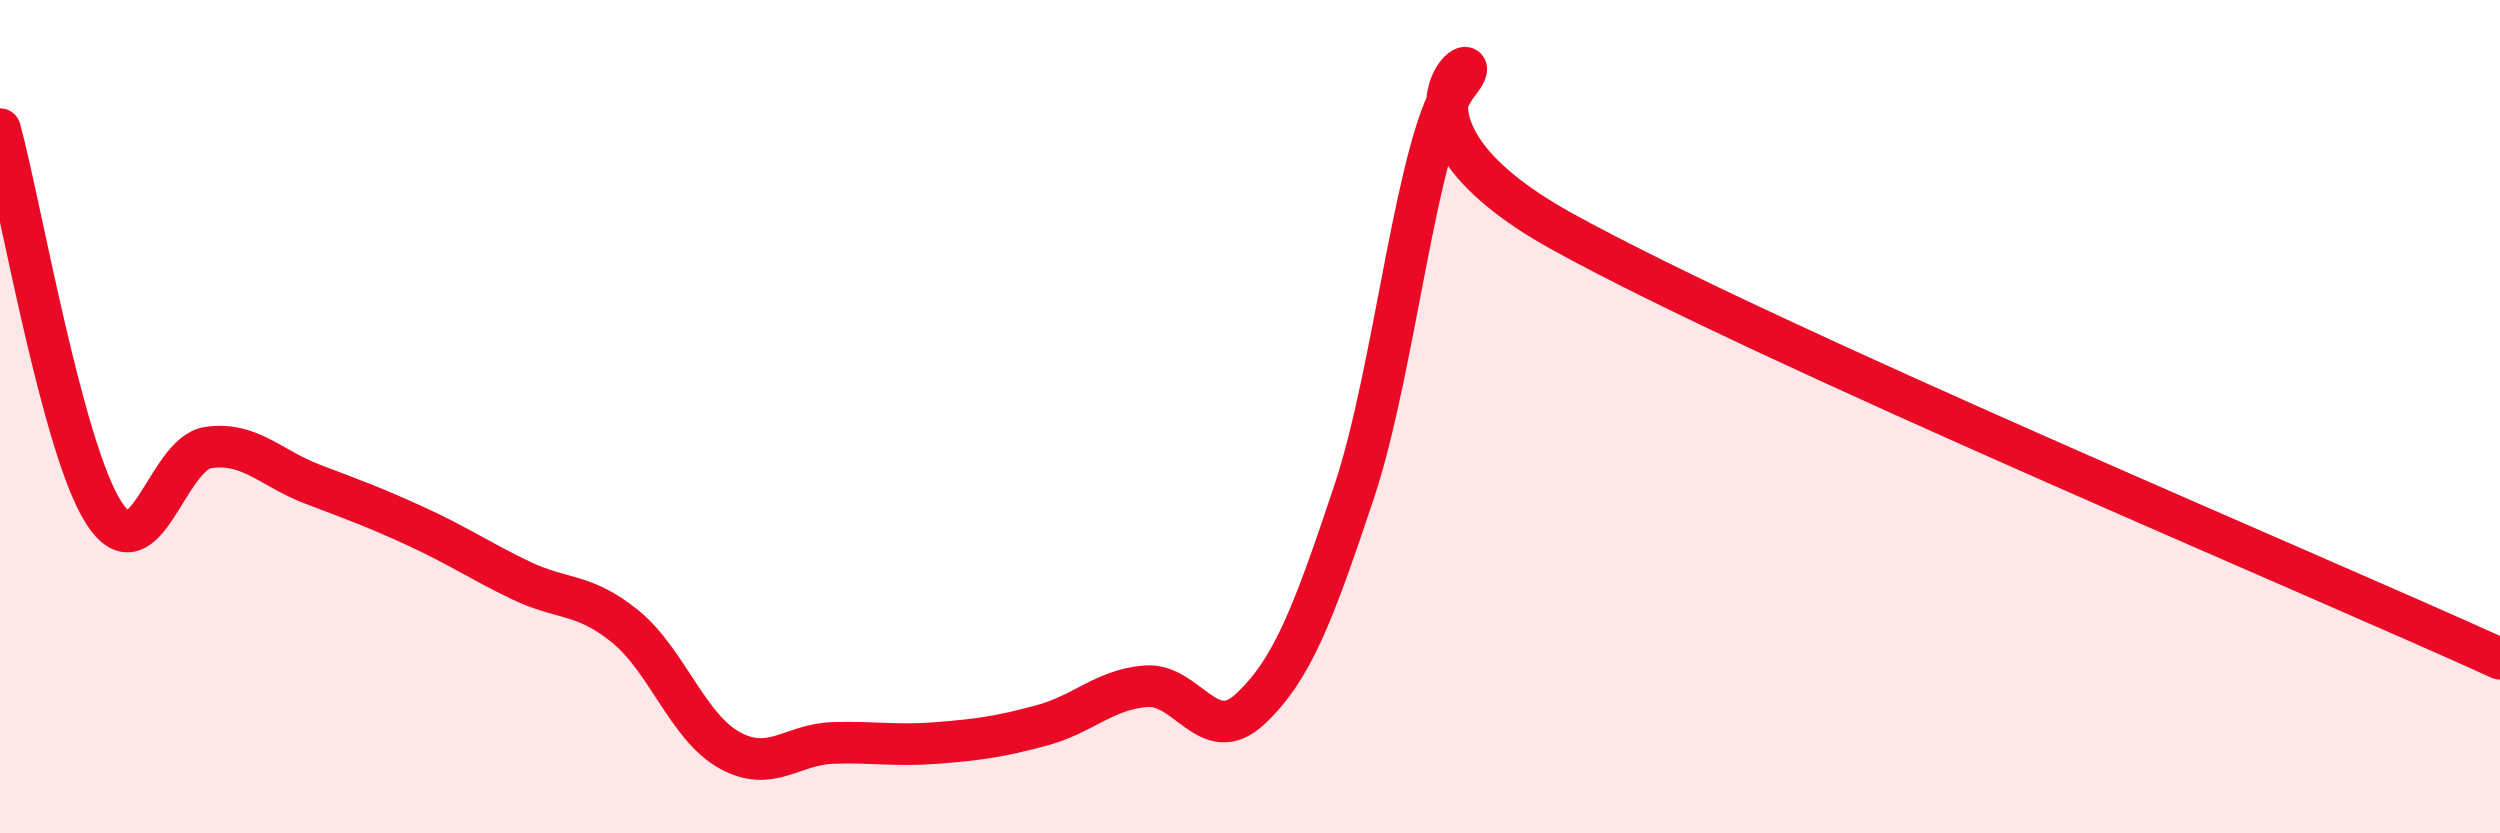
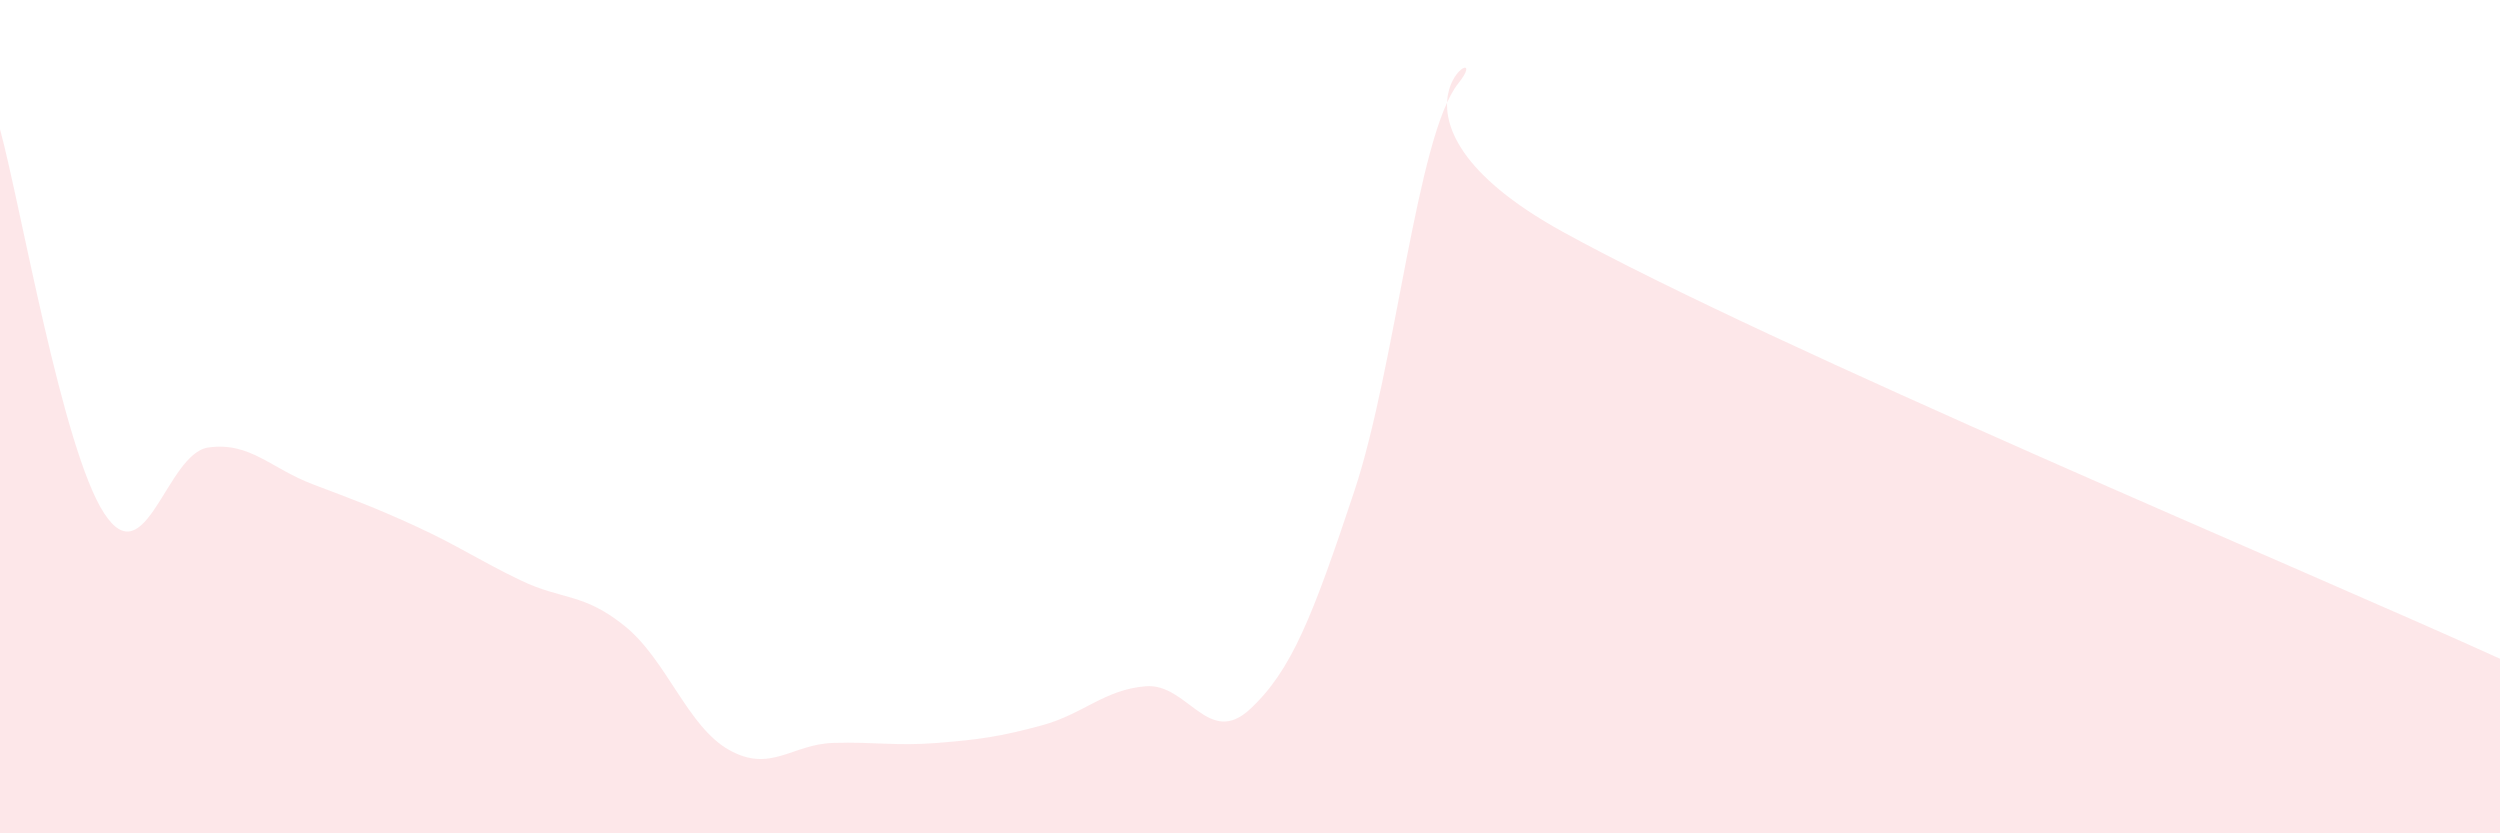
<svg xmlns="http://www.w3.org/2000/svg" width="60" height="20" viewBox="0 0 60 20">
  <path d="M 0,3.1 C 0.5,4.94 1.5,10.79 2.5,12.32 C 3.5,13.85 4,10.88 5,10.74 C 6,10.6 6.5,11.24 7.5,11.62 C 8.5,12 9,12.18 10,12.64 C 11,13.1 11.5,13.45 12.5,13.93 C 13.5,14.41 14,14.22 15,15.03 C 16,15.84 16.5,17.44 17.5,18 C 18.5,18.56 19,17.86 20,17.83 C 21,17.8 21.5,17.91 22.5,17.83 C 23.5,17.75 24,17.68 25,17.41 C 26,17.14 26.5,16.55 27.5,16.47 C 28.5,16.39 29,17.95 30,17.02 C 31,16.09 31.5,14.8 32.5,11.8 C 33.5,8.8 34,3.25 35,2 C 36,0.75 32.5,2.8 37.5,5.56 C 42.5,8.32 55.5,13.76 60,15.81L60 20L0 20Z" fill="#EB0A25" opacity="0.1" stroke-linecap="round" stroke-linejoin="round" />
-   <path d="M 0,3.1 C 0.5,4.94 1.5,10.79 2.5,12.32 C 3.5,13.85 4,10.88 5,10.74 C 6,10.6 6.5,11.24 7.5,11.62 C 8.5,12 9,12.18 10,12.64 C 11,13.1 11.5,13.45 12.5,13.93 C 13.5,14.41 14,14.22 15,15.03 C 16,15.84 16.5,17.44 17.5,18 C 18.5,18.56 19,17.86 20,17.83 C 21,17.8 21.5,17.91 22.5,17.83 C 23.5,17.75 24,17.68 25,17.41 C 26,17.14 26.5,16.55 27.5,16.47 C 28.5,16.39 29,17.95 30,17.02 C 31,16.09 31.5,14.8 32.5,11.8 C 33.5,8.8 34,3.25 35,2 C 36,0.75 32.5,2.8 37.5,5.56 C 42.5,8.32 55.5,13.76 60,15.81" stroke="#EB0A25" stroke-width="1" fill="none" stroke-linecap="round" stroke-linejoin="round" />
</svg>